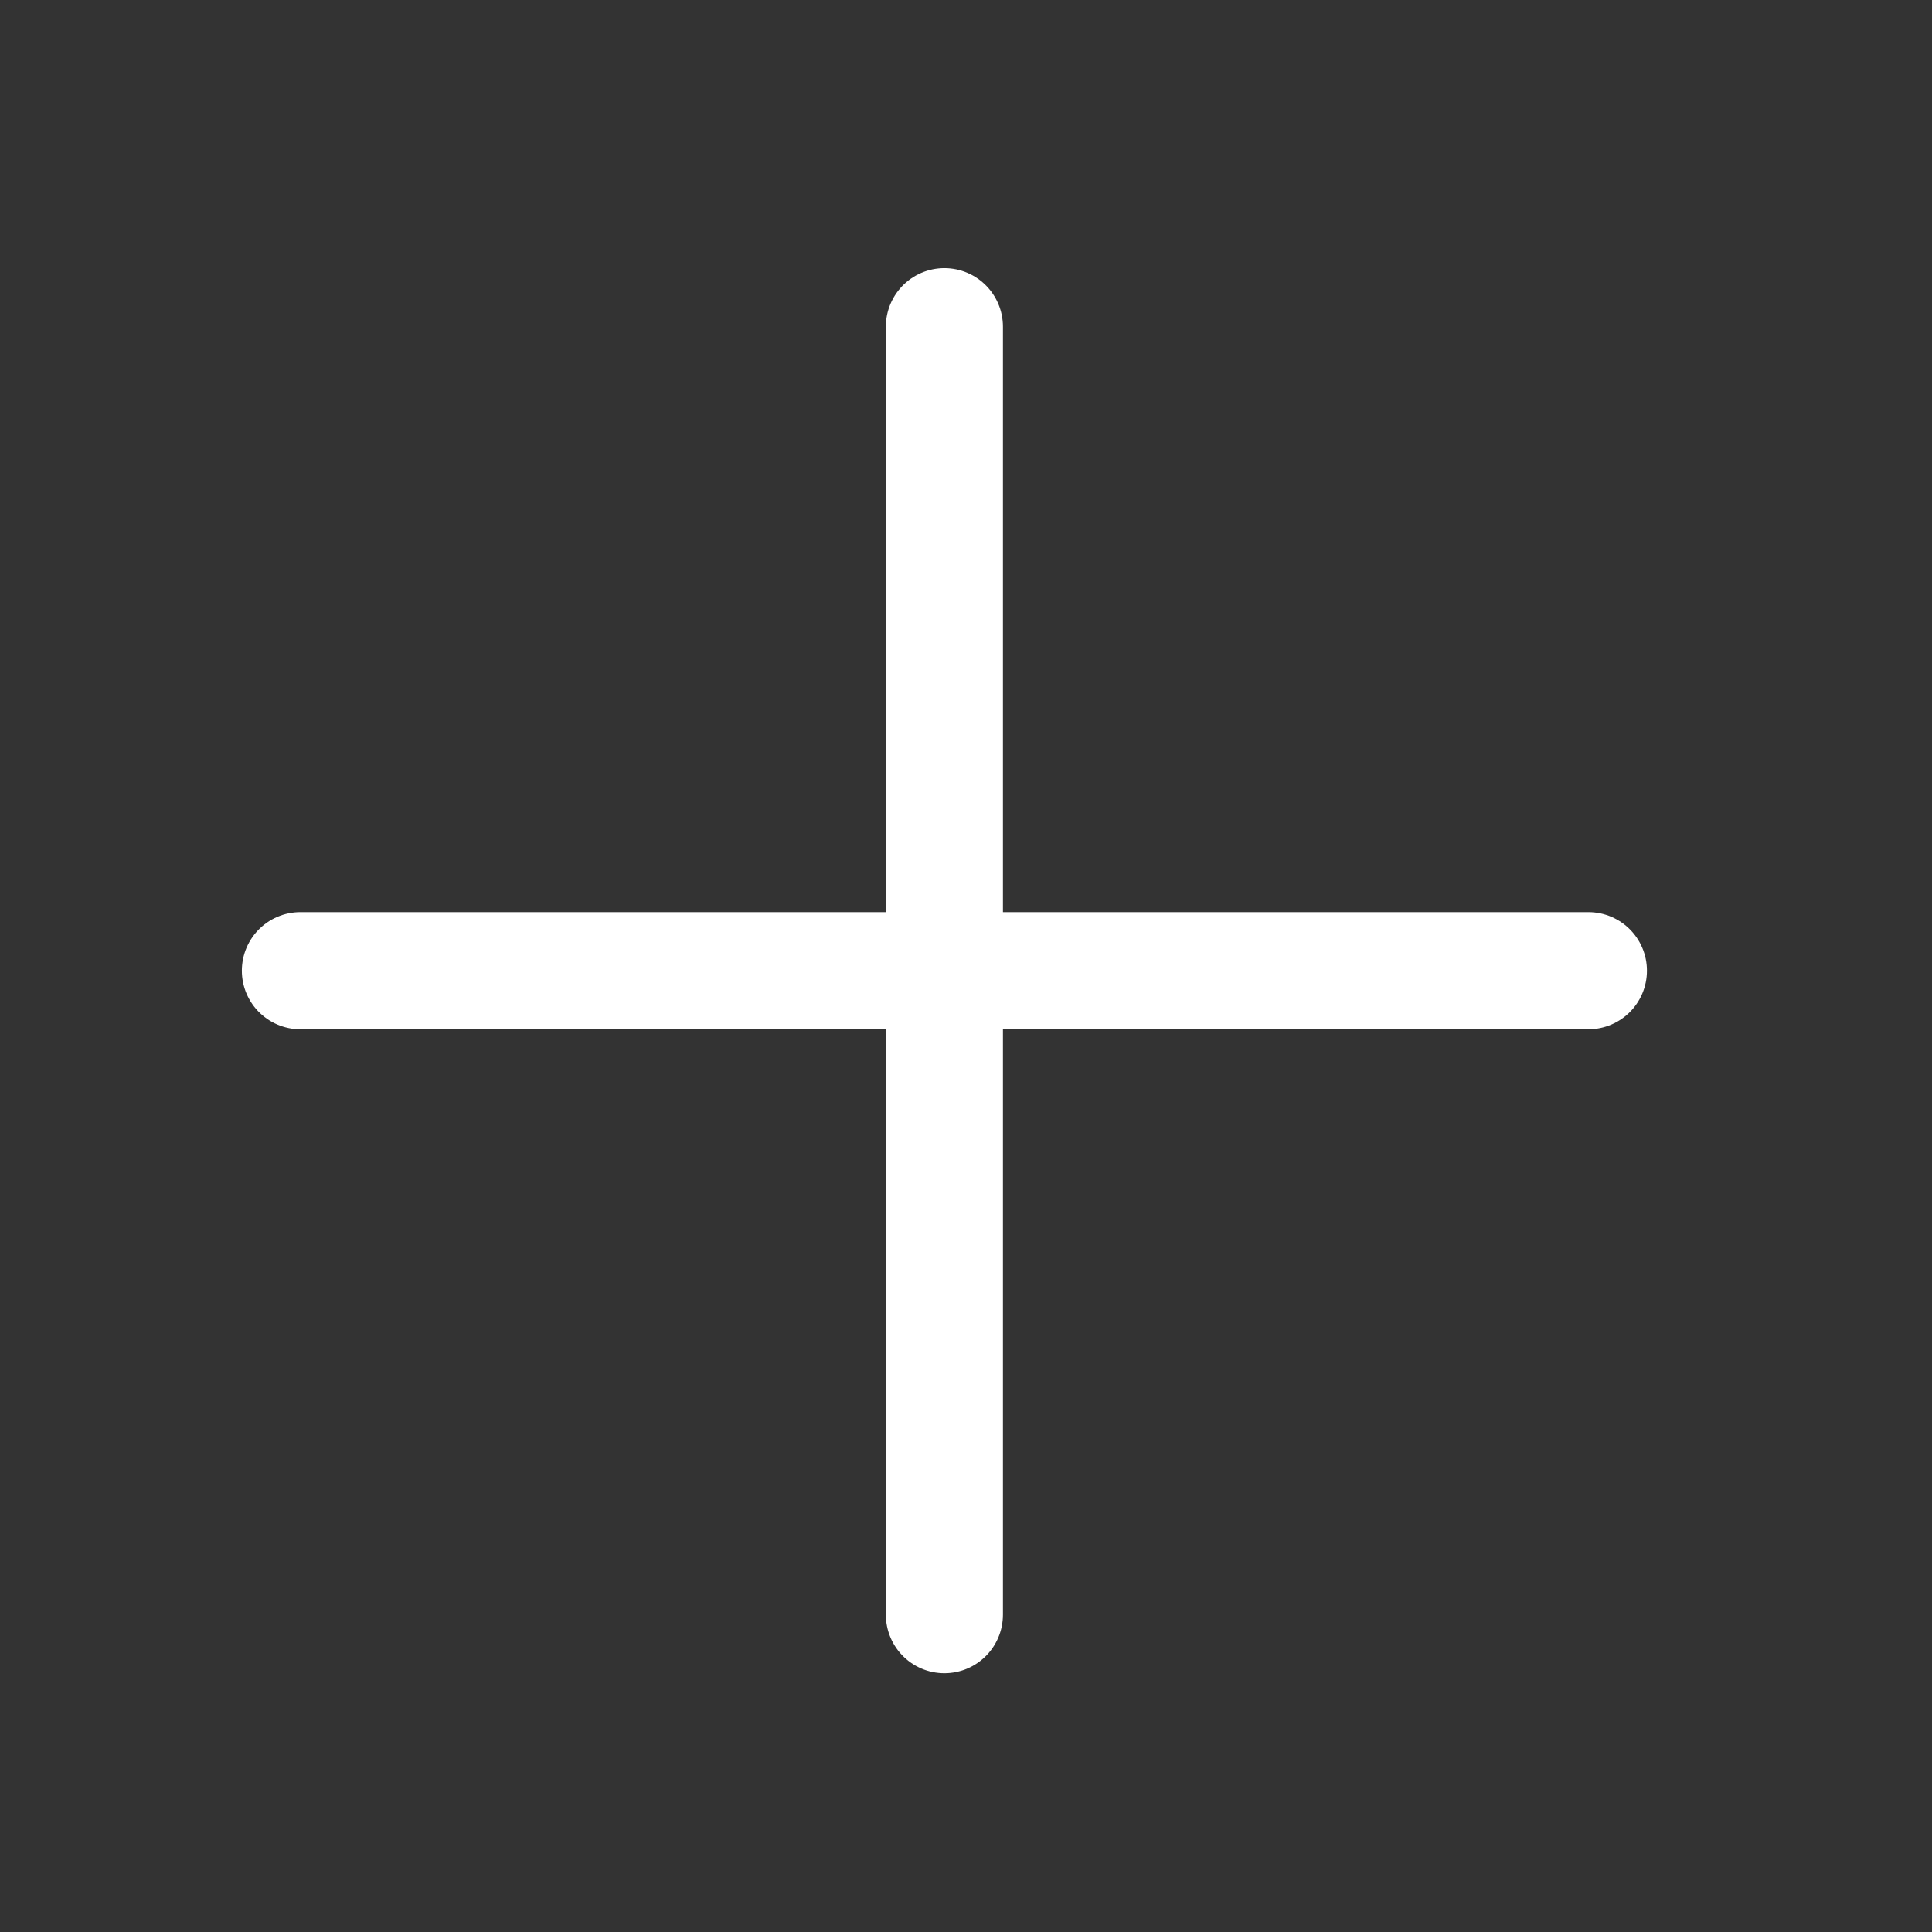
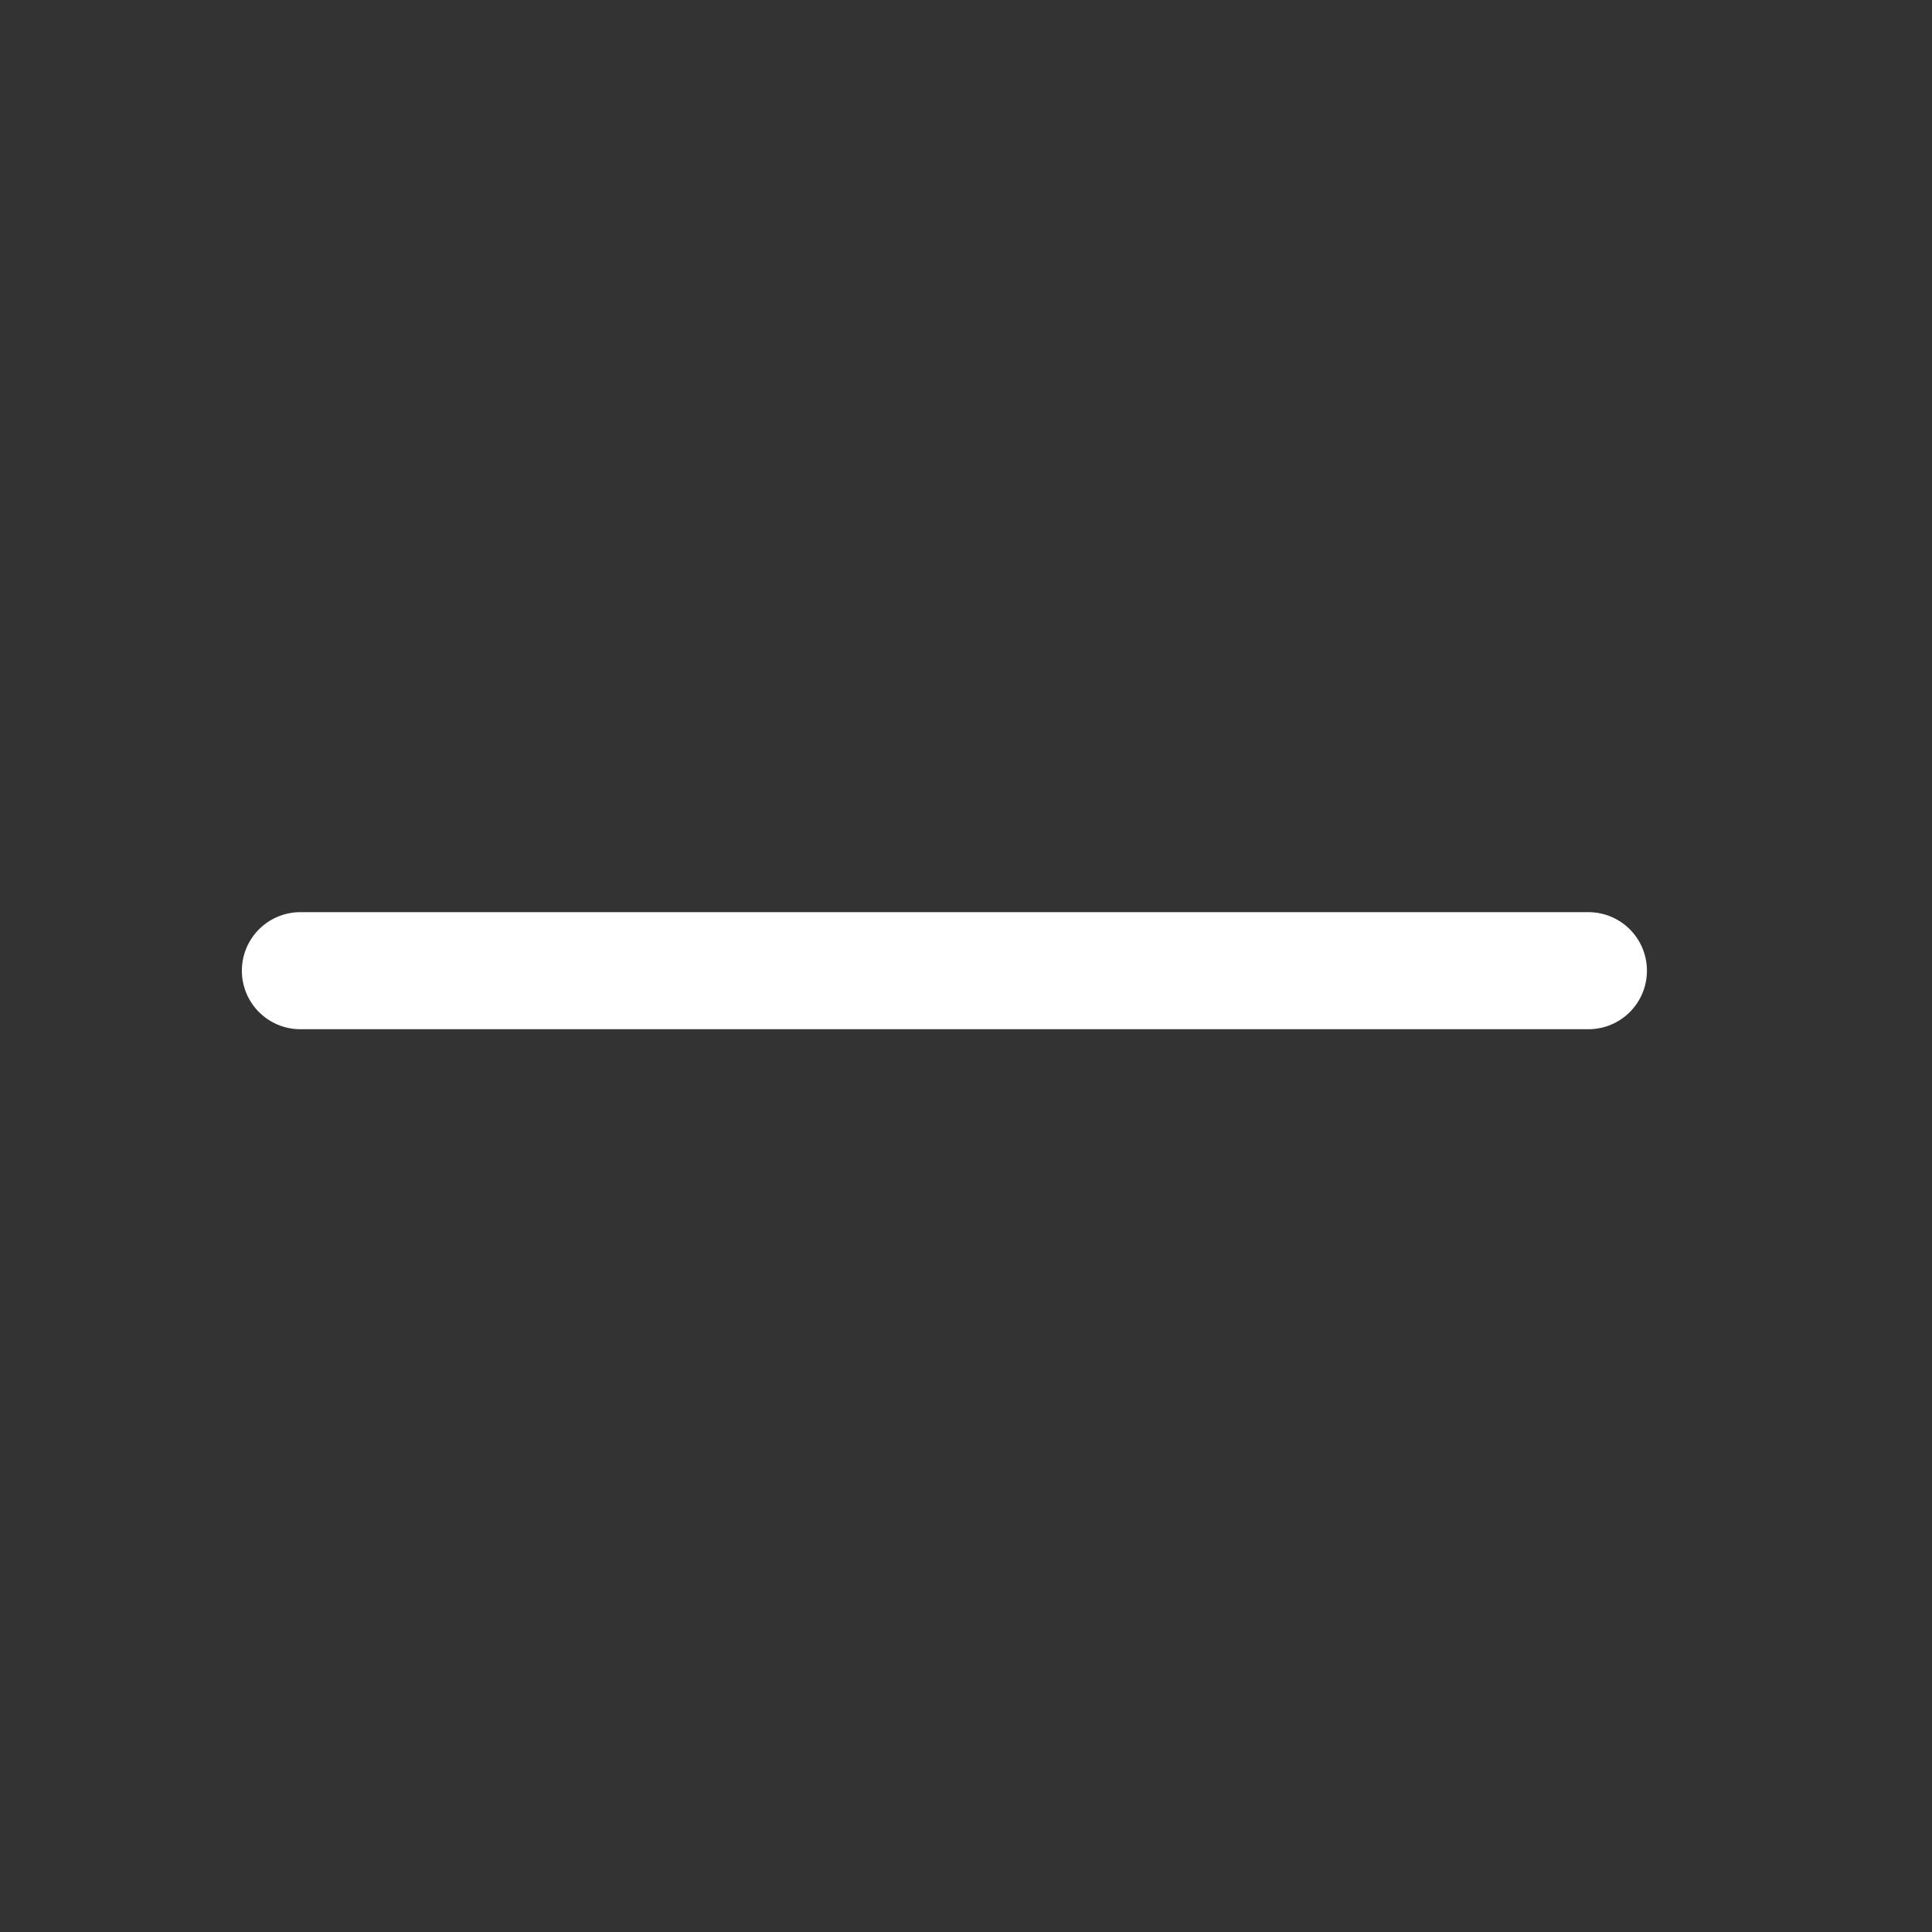
<svg xmlns="http://www.w3.org/2000/svg" width="33" height="33" viewBox="0 0 33 33" fill="none">
  <rect x="0" y="0" width="33" height="33" fill="#333333" stroke="none" />
  <path d="M5.131 16.58H27.131" stroke="white" stroke-width="2" stroke-linecap="round" stroke-linejoin="round" />
-   <path d="M16.131 5.58V27.58" stroke="white" stroke-width="2" stroke-linecap="round" stroke-linejoin="round" />
</svg>